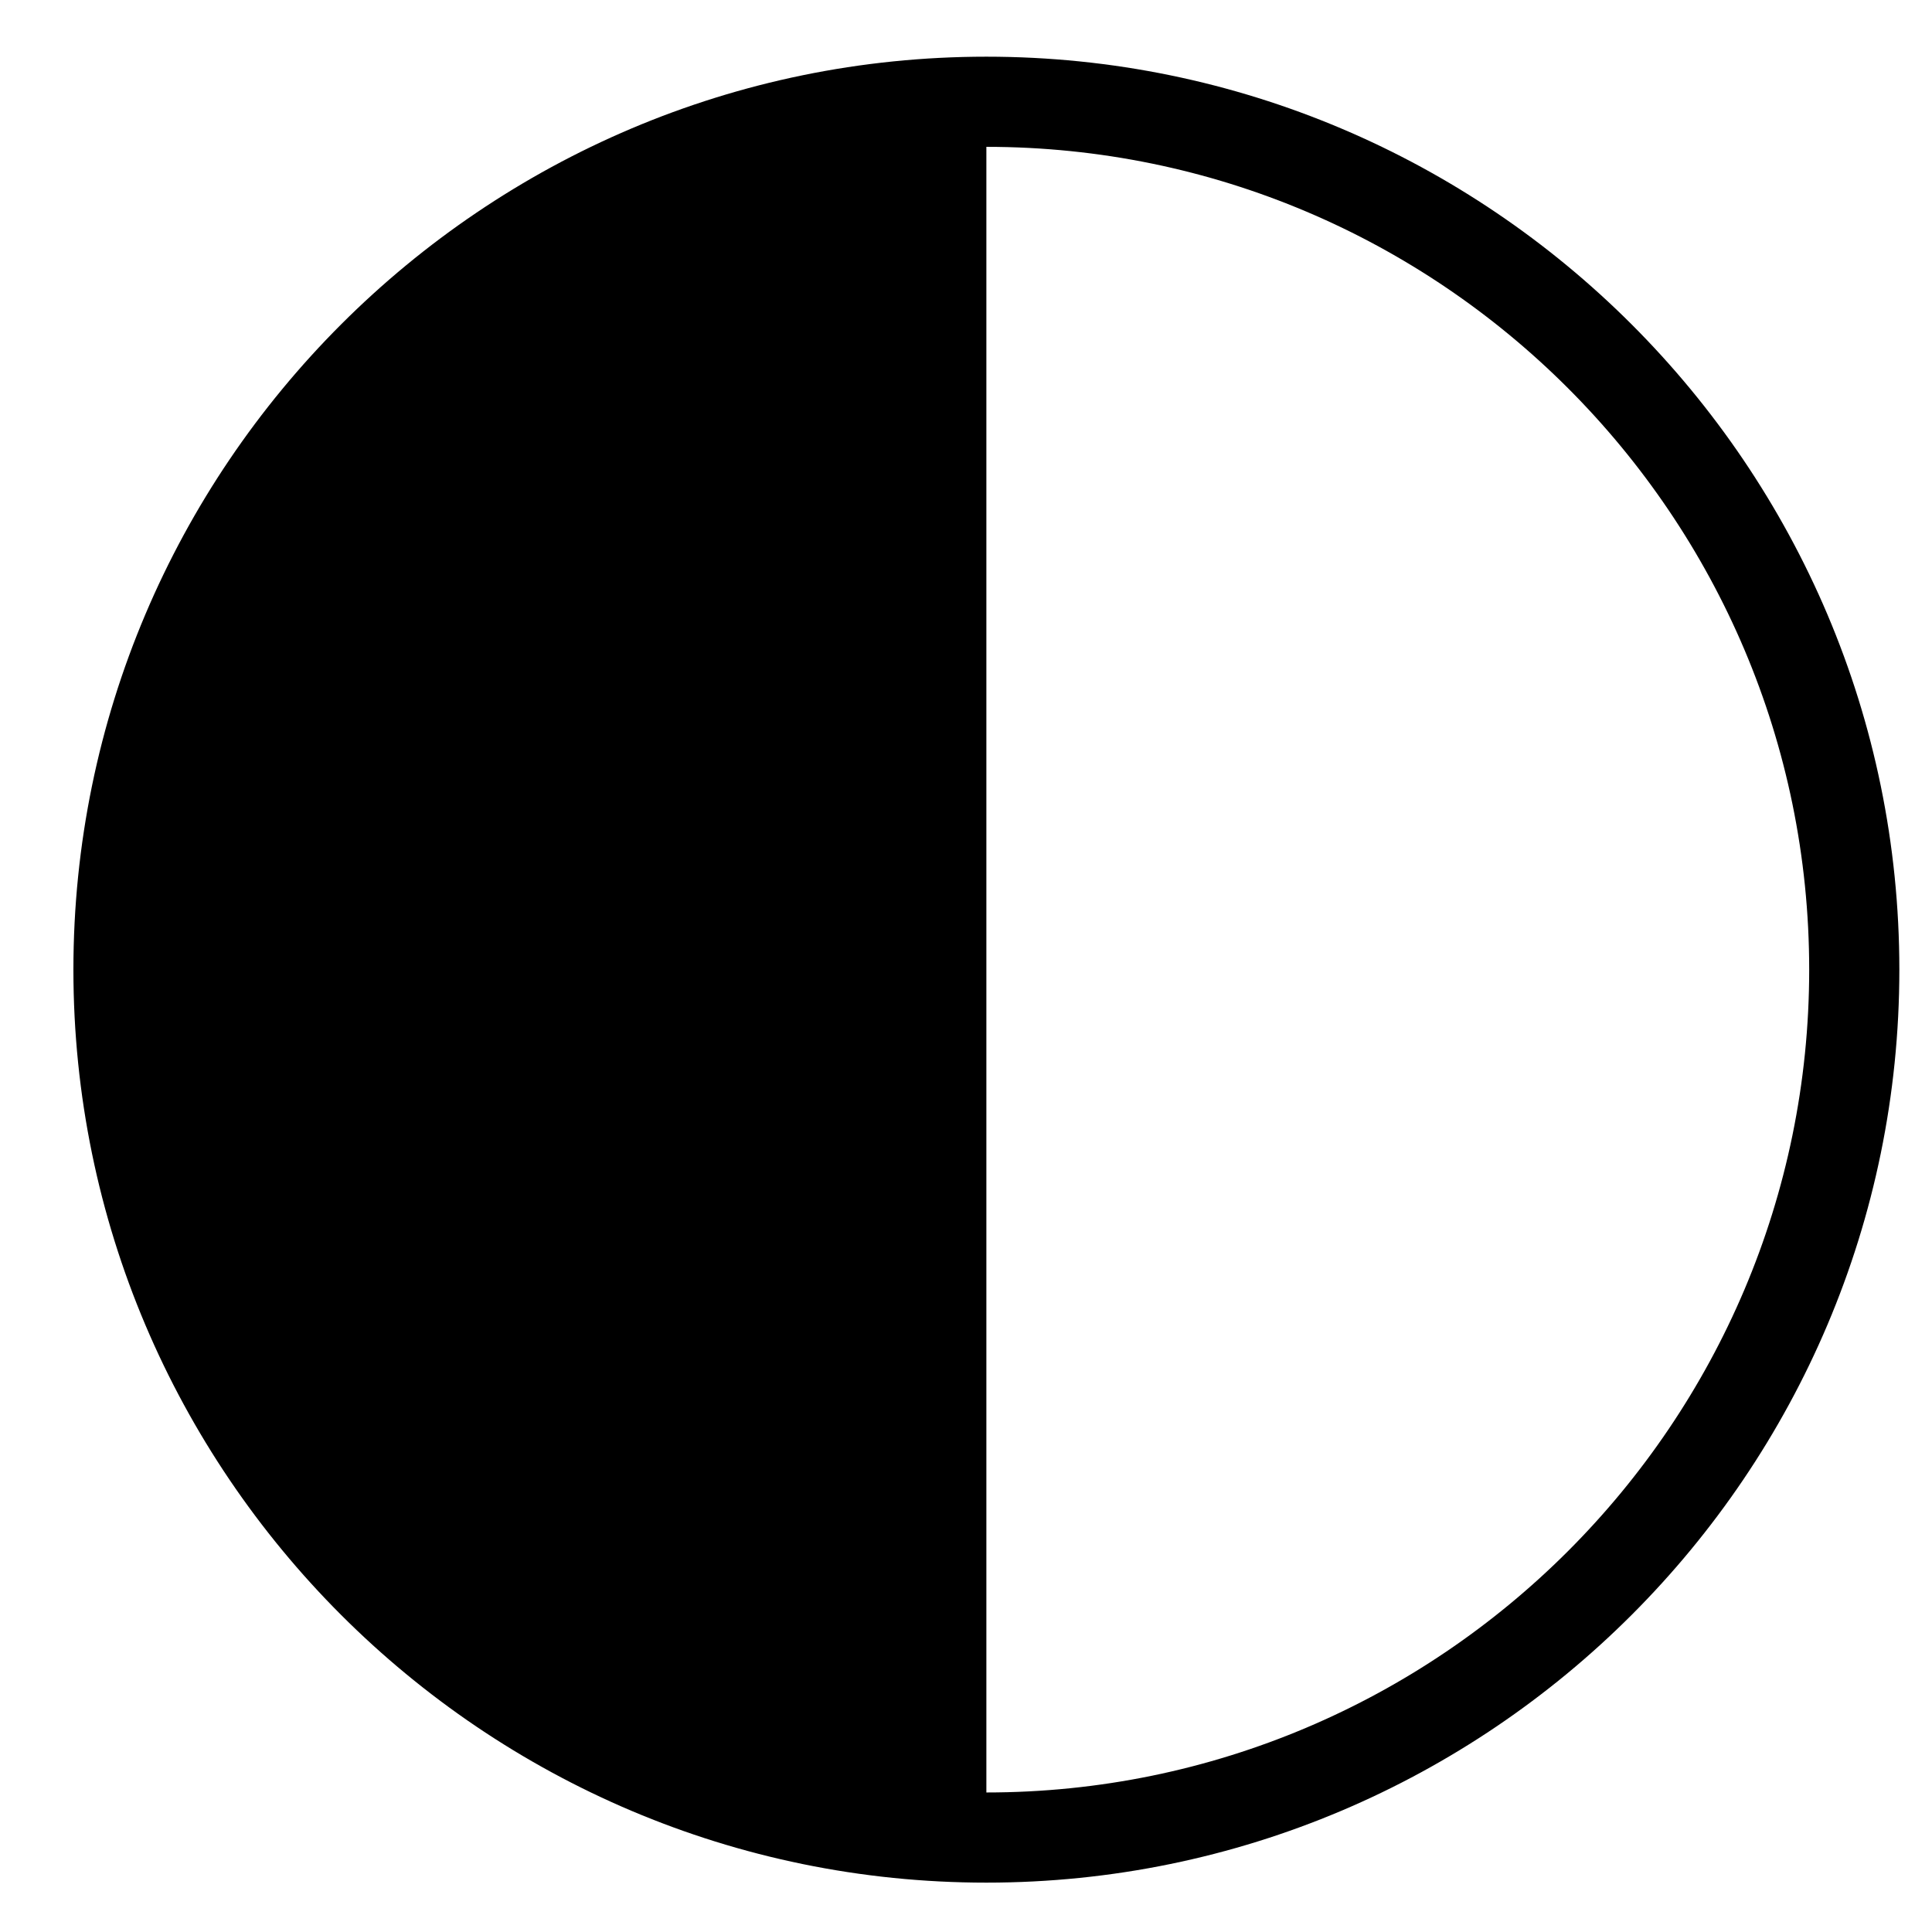
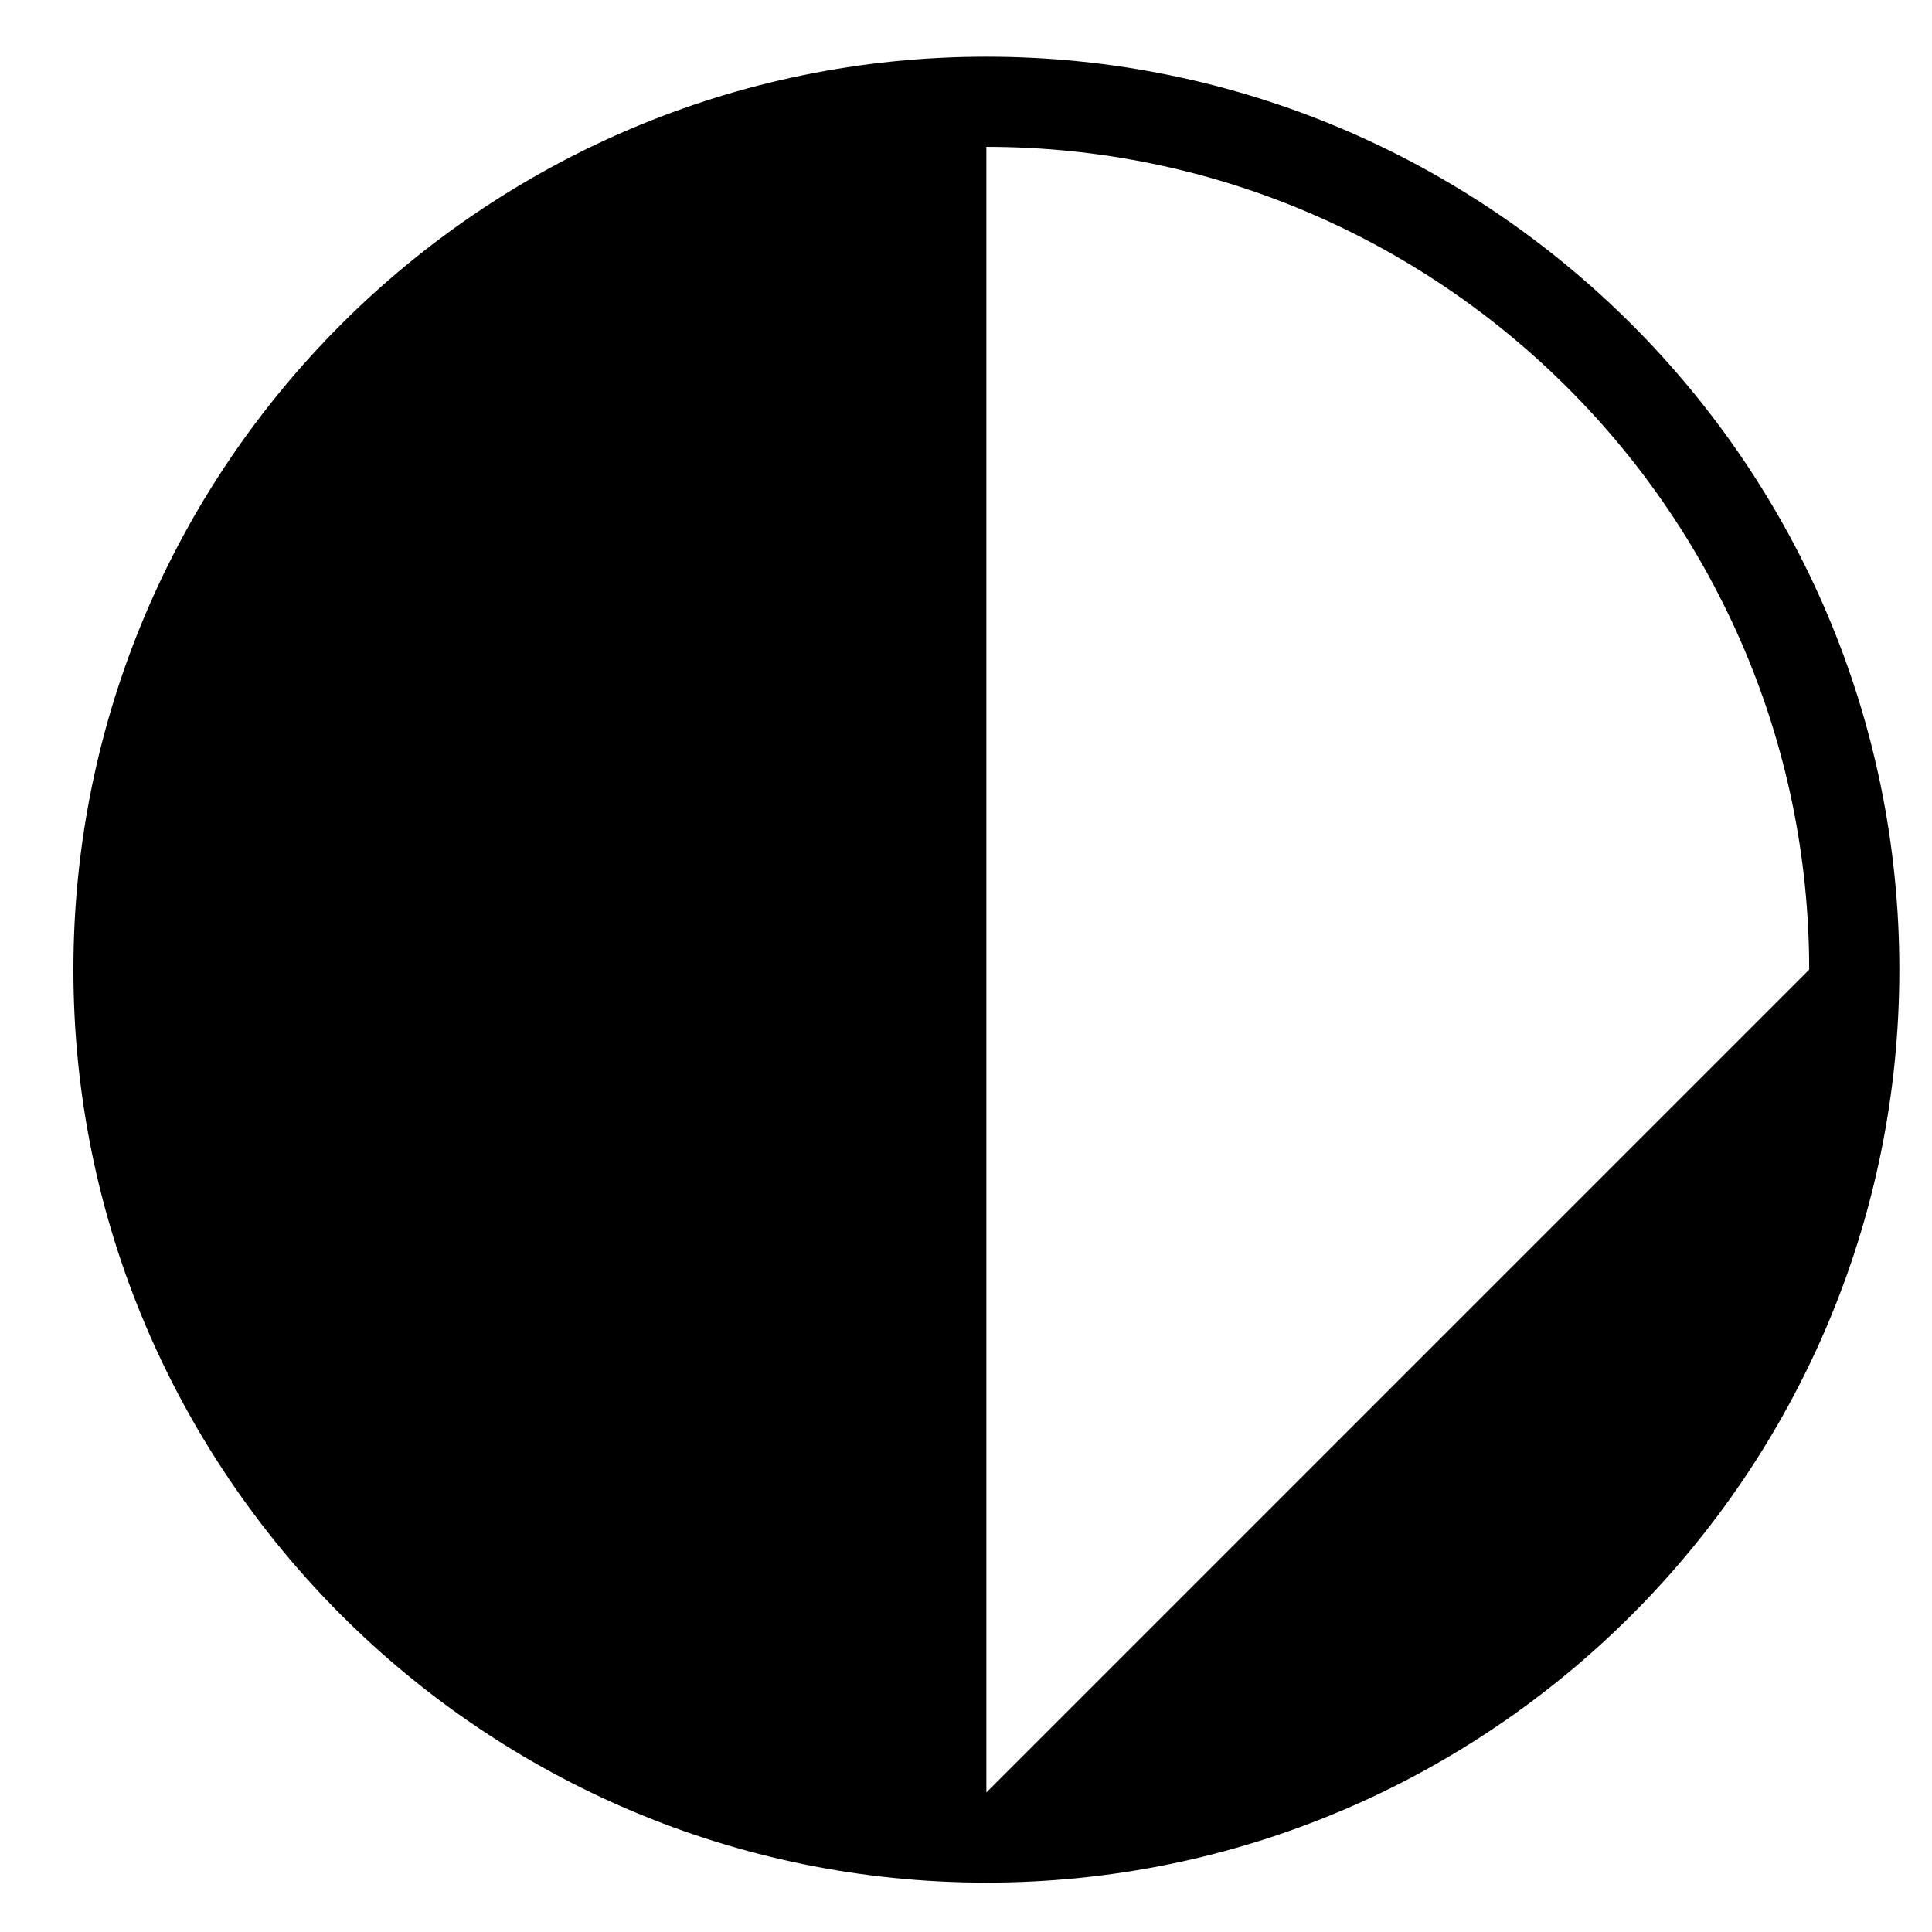
<svg xmlns="http://www.w3.org/2000/svg" version="1.1" id="Capa_1" x="0px" y="0px" viewBox="0 0 150 150" style="enable-background:new 0 0 150 150;" xml:space="preserve">
  <g>
-     <path d="M76.582,4.401c-39.085,0-70.883,31.798-70.883,70.883s31.798,70.883,70.883,70.883s70.883-31.798,70.883-70.883   S115.667,4.401,76.582,4.401z M76.582,139.167V11.401c35.226,0,63.883,28.657,63.883,63.883S111.808,139.167,76.582,139.167z" />
+     <path d="M76.582,4.401c-39.085,0-70.883,31.798-70.883,70.883s31.798,70.883,70.883,70.883s70.883-31.798,70.883-70.883   S115.667,4.401,76.582,4.401z M76.582,139.167V11.401c35.226,0,63.883,28.657,63.883,63.883z" />
  </g>
</svg>